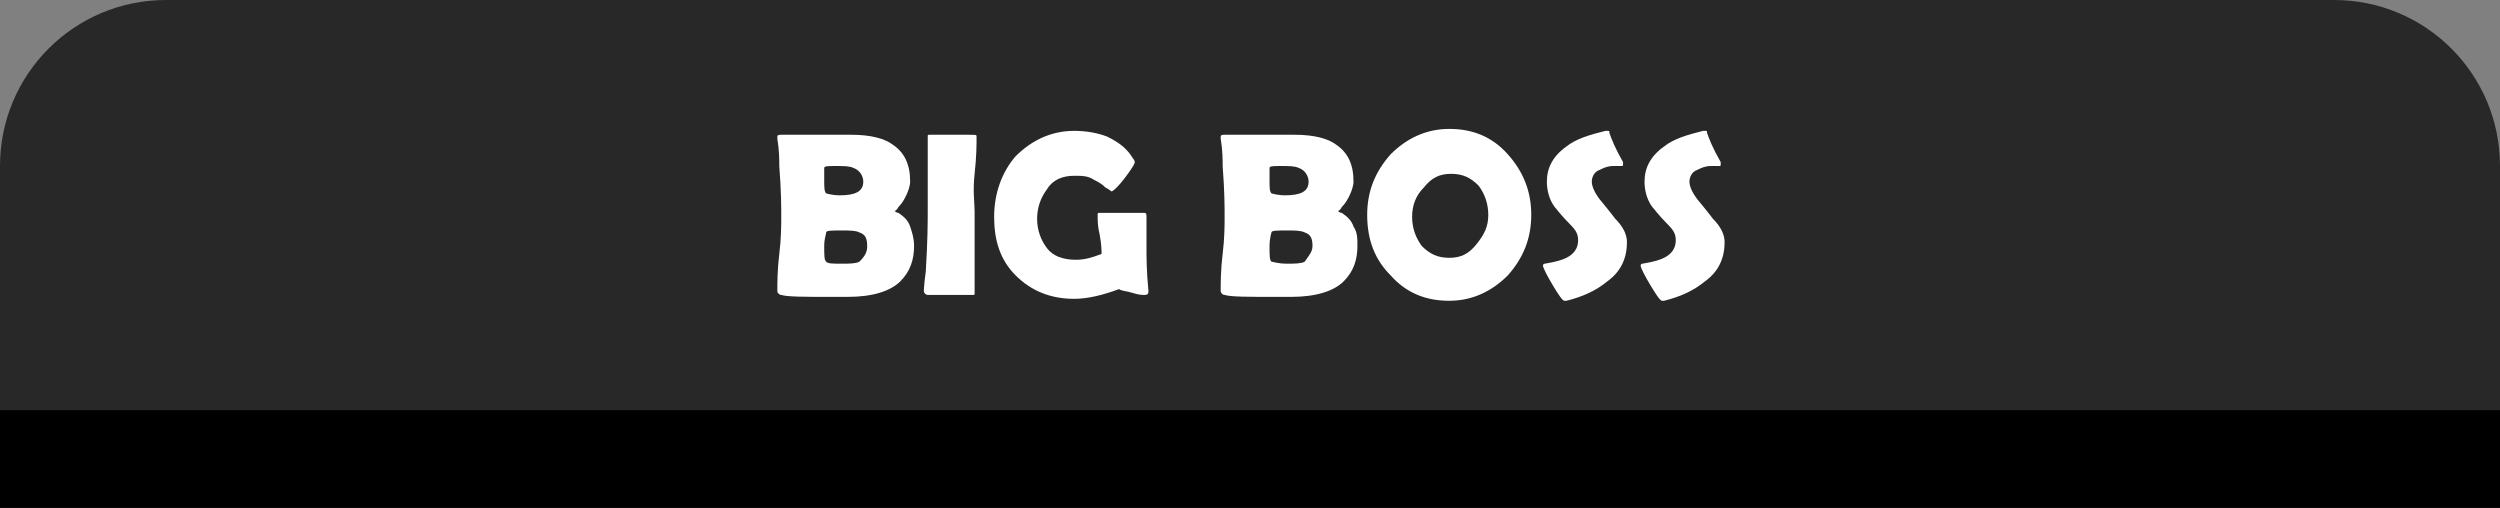
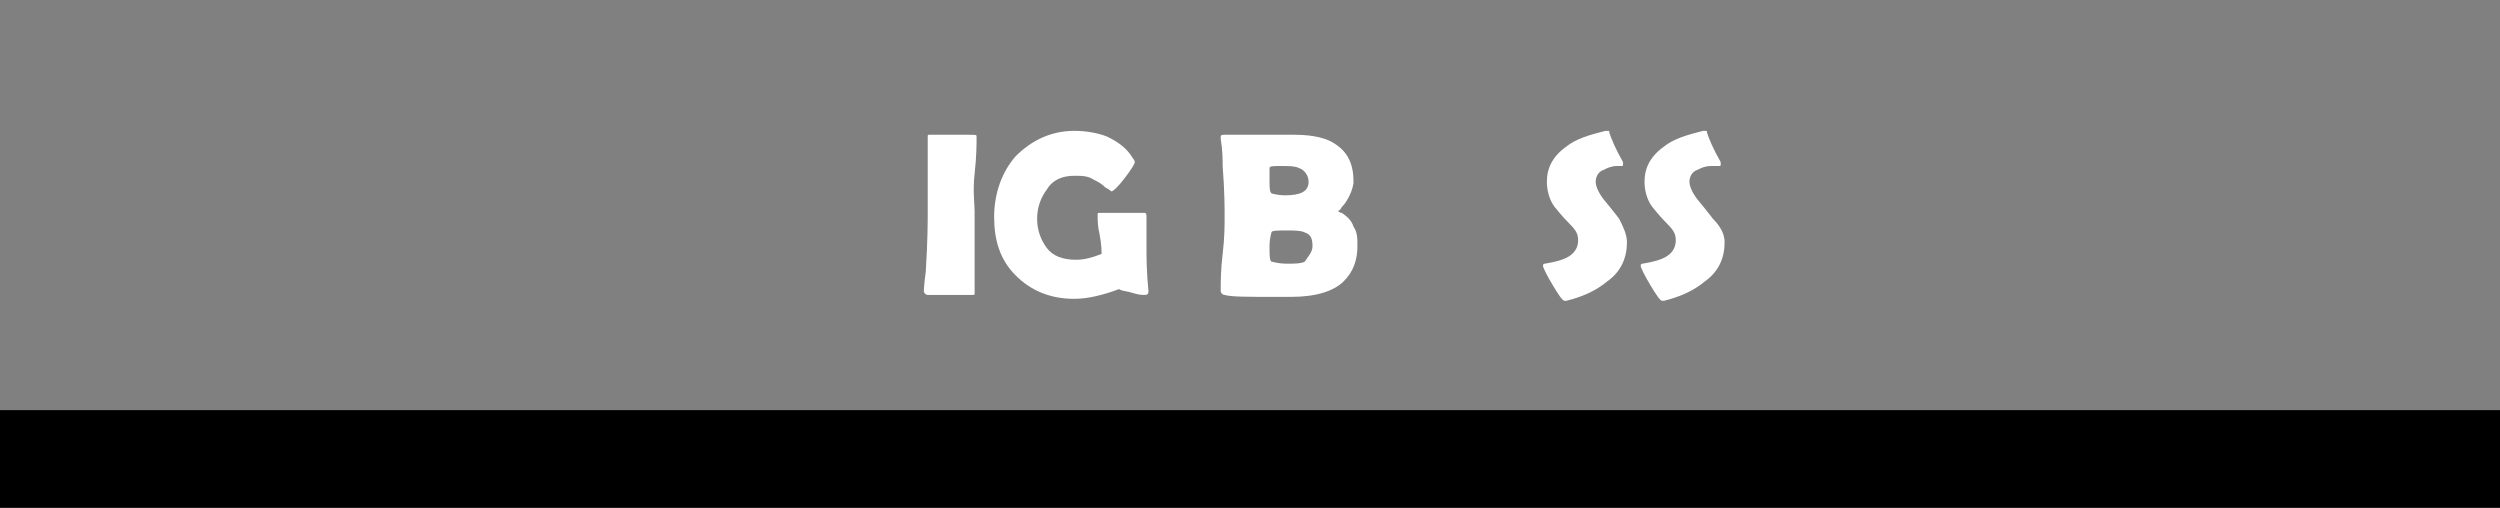
<svg xmlns="http://www.w3.org/2000/svg" version="1.1" id="Layer_1" x="0px" y="0px" viewBox="0 0 128 26" style="enable-background:new 0 0 128 26;" xml:space="preserve">
  <rect x="0" y="0" width="128" height="26" fill="#808080" stroke="none" />
-   <path style="fill:#282828;" d="M119.5,0H8.5C3.8,0,0,3.8,0,8.5v1.4v2.6V26h128V12.5V9.9V8.5C128,3.8,124.2,0,119.5,0z" />
  <rect y="21" width="128" height="5" />
  <g>
-     <path style="fill:#FFFFFF;" d="M46.8,12.6c0,0.7-0.2,1.3-0.7,1.8c-0.5,0.5-1.4,0.8-2.7,0.8c-0.1,0-0.2,0-0.4,0c-0.2,0-0.3,0-0.4,0   c-1.4,0-2.3,0-2.6-0.1c-0.1,0-0.2-0.1-0.2-0.2c0-0.4,0-1.1,0.1-1.9s0.1-1.5,0.1-1.9c0-0.5,0-1.3-0.1-2.6c0-0.3,0-0.8-0.1-1.4l0-0.1   c0-0.1,0.1-0.1,0.2-0.1s0.6,0,1.4,0c1.2,0,2,0,2.2,0c1,0,1.7,0.2,2.1,0.5c0.6,0.4,0.9,1,0.9,1.9c0,0.2-0.1,0.5-0.2,0.7   c-0.1,0.2-0.2,0.4-0.4,0.6c-0.1,0.2-0.2,0.2-0.2,0.2c0,0,0.1,0.1,0.2,0.1c0.3,0.2,0.5,0.4,0.6,0.7C46.7,11.9,46.8,12.2,46.8,12.6z    M44.2,9.3c0-0.3-0.2-0.6-0.5-0.7c-0.2-0.1-0.5-0.1-0.9-0.1c-0.4,0-0.6,0-0.6,0.1c0,0.1,0,0.2,0,0.3s0,0.3,0,0.3   c0,0.4,0,0.6,0.1,0.7c0,0,0.3,0.1,0.7,0.1C43.8,10,44.2,9.8,44.2,9.3z M44.4,12.6c0-0.4-0.1-0.6-0.4-0.7c-0.2-0.1-0.5-0.1-0.9-0.1   c-0.5,0-0.8,0-0.8,0.1s-0.1,0.3-0.1,0.7c0,0.5,0,0.7,0.1,0.8s0.3,0.1,0.8,0.1c0.4,0,0.7,0,0.9-0.1C44.3,13.1,44.4,12.9,44.4,12.6z" />
    <path style="fill:#FFFFFF;" d="M49.9,10.8c0,0.5,0,1.2,0,2.1s0,1.6,0,2.1c0,0.1,0,0.1-0.1,0.1c0,0-0.1,0-0.2,0c-0.3,0-0.6,0-1,0   c-0.6,0-0.9,0-1.1,0c-0.1,0-0.2-0.1-0.2-0.2c0,0.1,0-0.3,0.1-1c0.1-1.6,0.1-2.6,0.1-3.1c0-0.4,0-1,0-1.9s0-1.5,0-1.9   c0-0.1,0-0.1,0.1-0.1c0.1,0,0.3,0,0.5,0s0.4,0,0.5,0s0.3,0,0.5,0s0.4,0,0.5,0C50,6.9,50,6.9,50,7c0,0.4,0,1-0.1,1.9   S49.9,10.4,49.9,10.8z" />
    <path style="fill:#FFFFFF;" d="M58.8,14.9c0,0.1,0,0.2-0.2,0.2c-0.1,0-0.3,0-0.6-0.1s-0.6-0.1-0.7-0.2c-0.8,0.3-1.6,0.5-2.3,0.5   c-1.2,0-2.2-0.4-3-1.2c-0.8-0.8-1.1-1.8-1.1-3c0-1.2,0.4-2.3,1.1-3.1c0.8-0.8,1.8-1.3,3-1.3c0.6,0,1.2,0.1,1.7,0.3   c0.6,0.3,1,0.6,1.3,1.1c0.1,0.1,0.1,0.2,0.1,0.2c0,0.1-0.2,0.4-0.5,0.8S57,9.8,56.9,9.8c0,0-0.1-0.1-0.3-0.2   c-0.2-0.2-0.4-0.3-0.6-0.4c-0.3-0.2-0.6-0.2-1-0.2c-0.6,0-1.1,0.2-1.4,0.7c-0.3,0.4-0.5,0.9-0.5,1.5c0,0.6,0.2,1.1,0.5,1.5   c0.3,0.4,0.8,0.6,1.5,0.6c0.4,0,0.8-0.1,1.3-0.3c0-0.1,0-0.5-0.1-1c-0.1-0.4-0.1-0.7-0.1-1c0-0.1,0-0.1,0.1-0.1c0,0,0.1,0,0.1,0   c0.1,0,0.3,0,0.5,0s0.4,0,0.5,0c0.1,0,0.3,0,0.6,0s0.4,0,0.6,0c0.1,0,0.1,0.1,0.1,0.2c0,0.2,0,0.5,0,0.8s0,0.7,0,0.8   C58.7,13.1,58.7,13.9,58.8,14.9L58.8,14.9z" />
    <path style="fill:#FFFFFF;" d="M69.5,12.6c0,0.7-0.2,1.3-0.7,1.8c-0.5,0.5-1.4,0.8-2.7,0.8c-0.1,0-0.2,0-0.4,0c-0.2,0-0.3,0-0.4,0   c-1.4,0-2.3,0-2.6-0.1c-0.1,0-0.2-0.1-0.2-0.2c0-0.4,0-1.1,0.1-1.9s0.1-1.5,0.1-1.9c0-0.5,0-1.3-0.1-2.6c0-0.3,0-0.8-0.1-1.4l0-0.1   c0-0.1,0.1-0.1,0.2-0.1s0.6,0,1.4,0c1.2,0,2,0,2.2,0c1,0,1.7,0.2,2.1,0.5c0.6,0.4,0.9,1,0.9,1.9c0,0.2-0.1,0.5-0.2,0.7   c-0.1,0.2-0.2,0.4-0.4,0.6c-0.1,0.2-0.2,0.2-0.2,0.2c0,0,0.1,0.1,0.2,0.1c0.3,0.2,0.5,0.4,0.6,0.7C69.5,11.9,69.5,12.2,69.5,12.6z    M67,9.3c0-0.3-0.2-0.6-0.5-0.7c-0.2-0.1-0.5-0.1-0.9-0.1c-0.4,0-0.6,0-0.6,0.1c0,0.1,0,0.2,0,0.3s0,0.3,0,0.3c0,0.4,0,0.6,0.1,0.7   c0,0,0.3,0.1,0.7,0.1C66.6,10,67,9.8,67,9.3z M67.2,12.6c0-0.4-0.1-0.6-0.4-0.7c-0.2-0.1-0.5-0.1-0.9-0.1c-0.5,0-0.8,0-0.8,0.1   c0,0-0.1,0.3-0.1,0.7c0,0.5,0,0.7,0.1,0.8c0.1,0,0.3,0.1,0.8,0.1c0.4,0,0.7,0,0.9-0.1C67,13.1,67.2,12.9,67.2,12.6z" />
-     <path style="fill:#FFFFFF;" d="M78.4,11c0,1.2-0.4,2.2-1.2,3.1c-0.8,0.8-1.8,1.3-3,1.3c-1.2,0-2.2-0.4-3-1.3   c-0.8-0.8-1.2-1.8-1.2-3.1c0-1.2,0.4-2.2,1.2-3.1c0.8-0.8,1.8-1.3,3-1.3c1.2,0,2.2,0.4,3,1.3C78,8.8,78.4,9.8,78.4,11z M76.2,11   c0-0.6-0.2-1.1-0.5-1.5c-0.4-0.4-0.8-0.6-1.4-0.6c-0.6,0-1,0.2-1.4,0.7c-0.4,0.4-0.6,0.9-0.6,1.5c0,0.6,0.2,1.1,0.5,1.5   c0.4,0.4,0.8,0.6,1.4,0.6c0.6,0,1-0.2,1.4-0.7C76,12,76.2,11.6,76.2,11z" />
-     <path style="fill:#FFFFFF;" d="M83.3,12.4c0,0.8-0.3,1.5-1,2c-0.6,0.5-1.3,0.8-2.1,1c0,0-0.1,0-0.1,0c-0.1,0-0.3-0.3-0.6-0.8   s-0.5-0.9-0.5-1c0,0,0-0.1,0.1-0.1c0.6-0.1,0.9-0.2,1.1-0.3c0.4-0.2,0.6-0.5,0.6-0.9c0-0.3-0.1-0.5-0.4-0.8   c-0.5-0.5-0.7-0.8-0.8-0.9c-0.3-0.4-0.4-0.9-0.4-1.3c0-0.7,0.3-1.3,1-1.8c0.5-0.4,1.2-0.6,2-0.8c0,0,0.1,0,0.1,0   c0.1,0,0.1,0,0.1,0.1c0.1,0.3,0.3,0.8,0.7,1.5c0,0,0,0,0,0.1c0,0.1,0,0.1-0.1,0.1c0,0-0.1,0-0.2,0s-0.1,0-0.2,0   c-0.3,0-0.5,0.1-0.7,0.2c-0.3,0.1-0.4,0.4-0.4,0.6c0,0.2,0.1,0.5,0.4,0.9c0.5,0.6,0.8,1,0.8,1C83.1,11.6,83.3,12,83.3,12.4z" />
+     <path style="fill:#FFFFFF;" d="M83.3,12.4c0,0.8-0.3,1.5-1,2c-0.6,0.5-1.3,0.8-2.1,1c0,0-0.1,0-0.1,0c-0.1,0-0.3-0.3-0.6-0.8   s-0.5-0.9-0.5-1c0,0,0-0.1,0.1-0.1c0.6-0.1,0.9-0.2,1.1-0.3c0.4-0.2,0.6-0.5,0.6-0.9c0-0.3-0.1-0.5-0.4-0.8   c-0.5-0.5-0.7-0.8-0.8-0.9c-0.3-0.4-0.4-0.9-0.4-1.3c0-0.7,0.3-1.3,1-1.8c0.5-0.4,1.2-0.6,2-0.8c0,0,0.1,0,0.1,0   c0.1,0,0.1,0,0.1,0.1c0.1,0.3,0.3,0.8,0.7,1.5c0,0,0,0,0,0.1c0,0.1,0,0.1-0.1,0.1s-0.1,0-0.2,0   c-0.3,0-0.5,0.1-0.7,0.2c-0.3,0.1-0.4,0.4-0.4,0.6c0,0.2,0.1,0.5,0.4,0.9c0.5,0.6,0.8,1,0.8,1C83.1,11.6,83.3,12,83.3,12.4z" />
    <path style="fill:#FFFFFF;" d="M88.3,12.4c0,0.8-0.3,1.5-1,2c-0.6,0.5-1.3,0.8-2.1,1c0,0-0.1,0-0.1,0c-0.1,0-0.3-0.3-0.6-0.8   s-0.5-0.9-0.5-1c0,0,0-0.1,0.1-0.1c0.6-0.1,0.9-0.2,1.1-0.3c0.4-0.2,0.6-0.5,0.6-0.9c0-0.3-0.1-0.5-0.4-0.8   c-0.5-0.5-0.7-0.8-0.8-0.9c-0.3-0.4-0.4-0.9-0.4-1.3c0-0.7,0.3-1.3,1-1.8c0.5-0.4,1.2-0.6,2-0.8c0,0,0.1,0,0.1,0   c0.1,0,0.1,0,0.1,0.1c0.1,0.3,0.3,0.8,0.7,1.5c0,0,0,0,0,0.1c0,0.1,0,0.1-0.1,0.1c0,0-0.1,0-0.2,0s-0.1,0-0.2,0   c-0.3,0-0.5,0.1-0.7,0.2c-0.3,0.1-0.4,0.4-0.4,0.6c0,0.2,0.1,0.5,0.4,0.9c0.5,0.6,0.8,1,0.8,1C88.1,11.6,88.3,12,88.3,12.4z" />
  </g>
</svg>